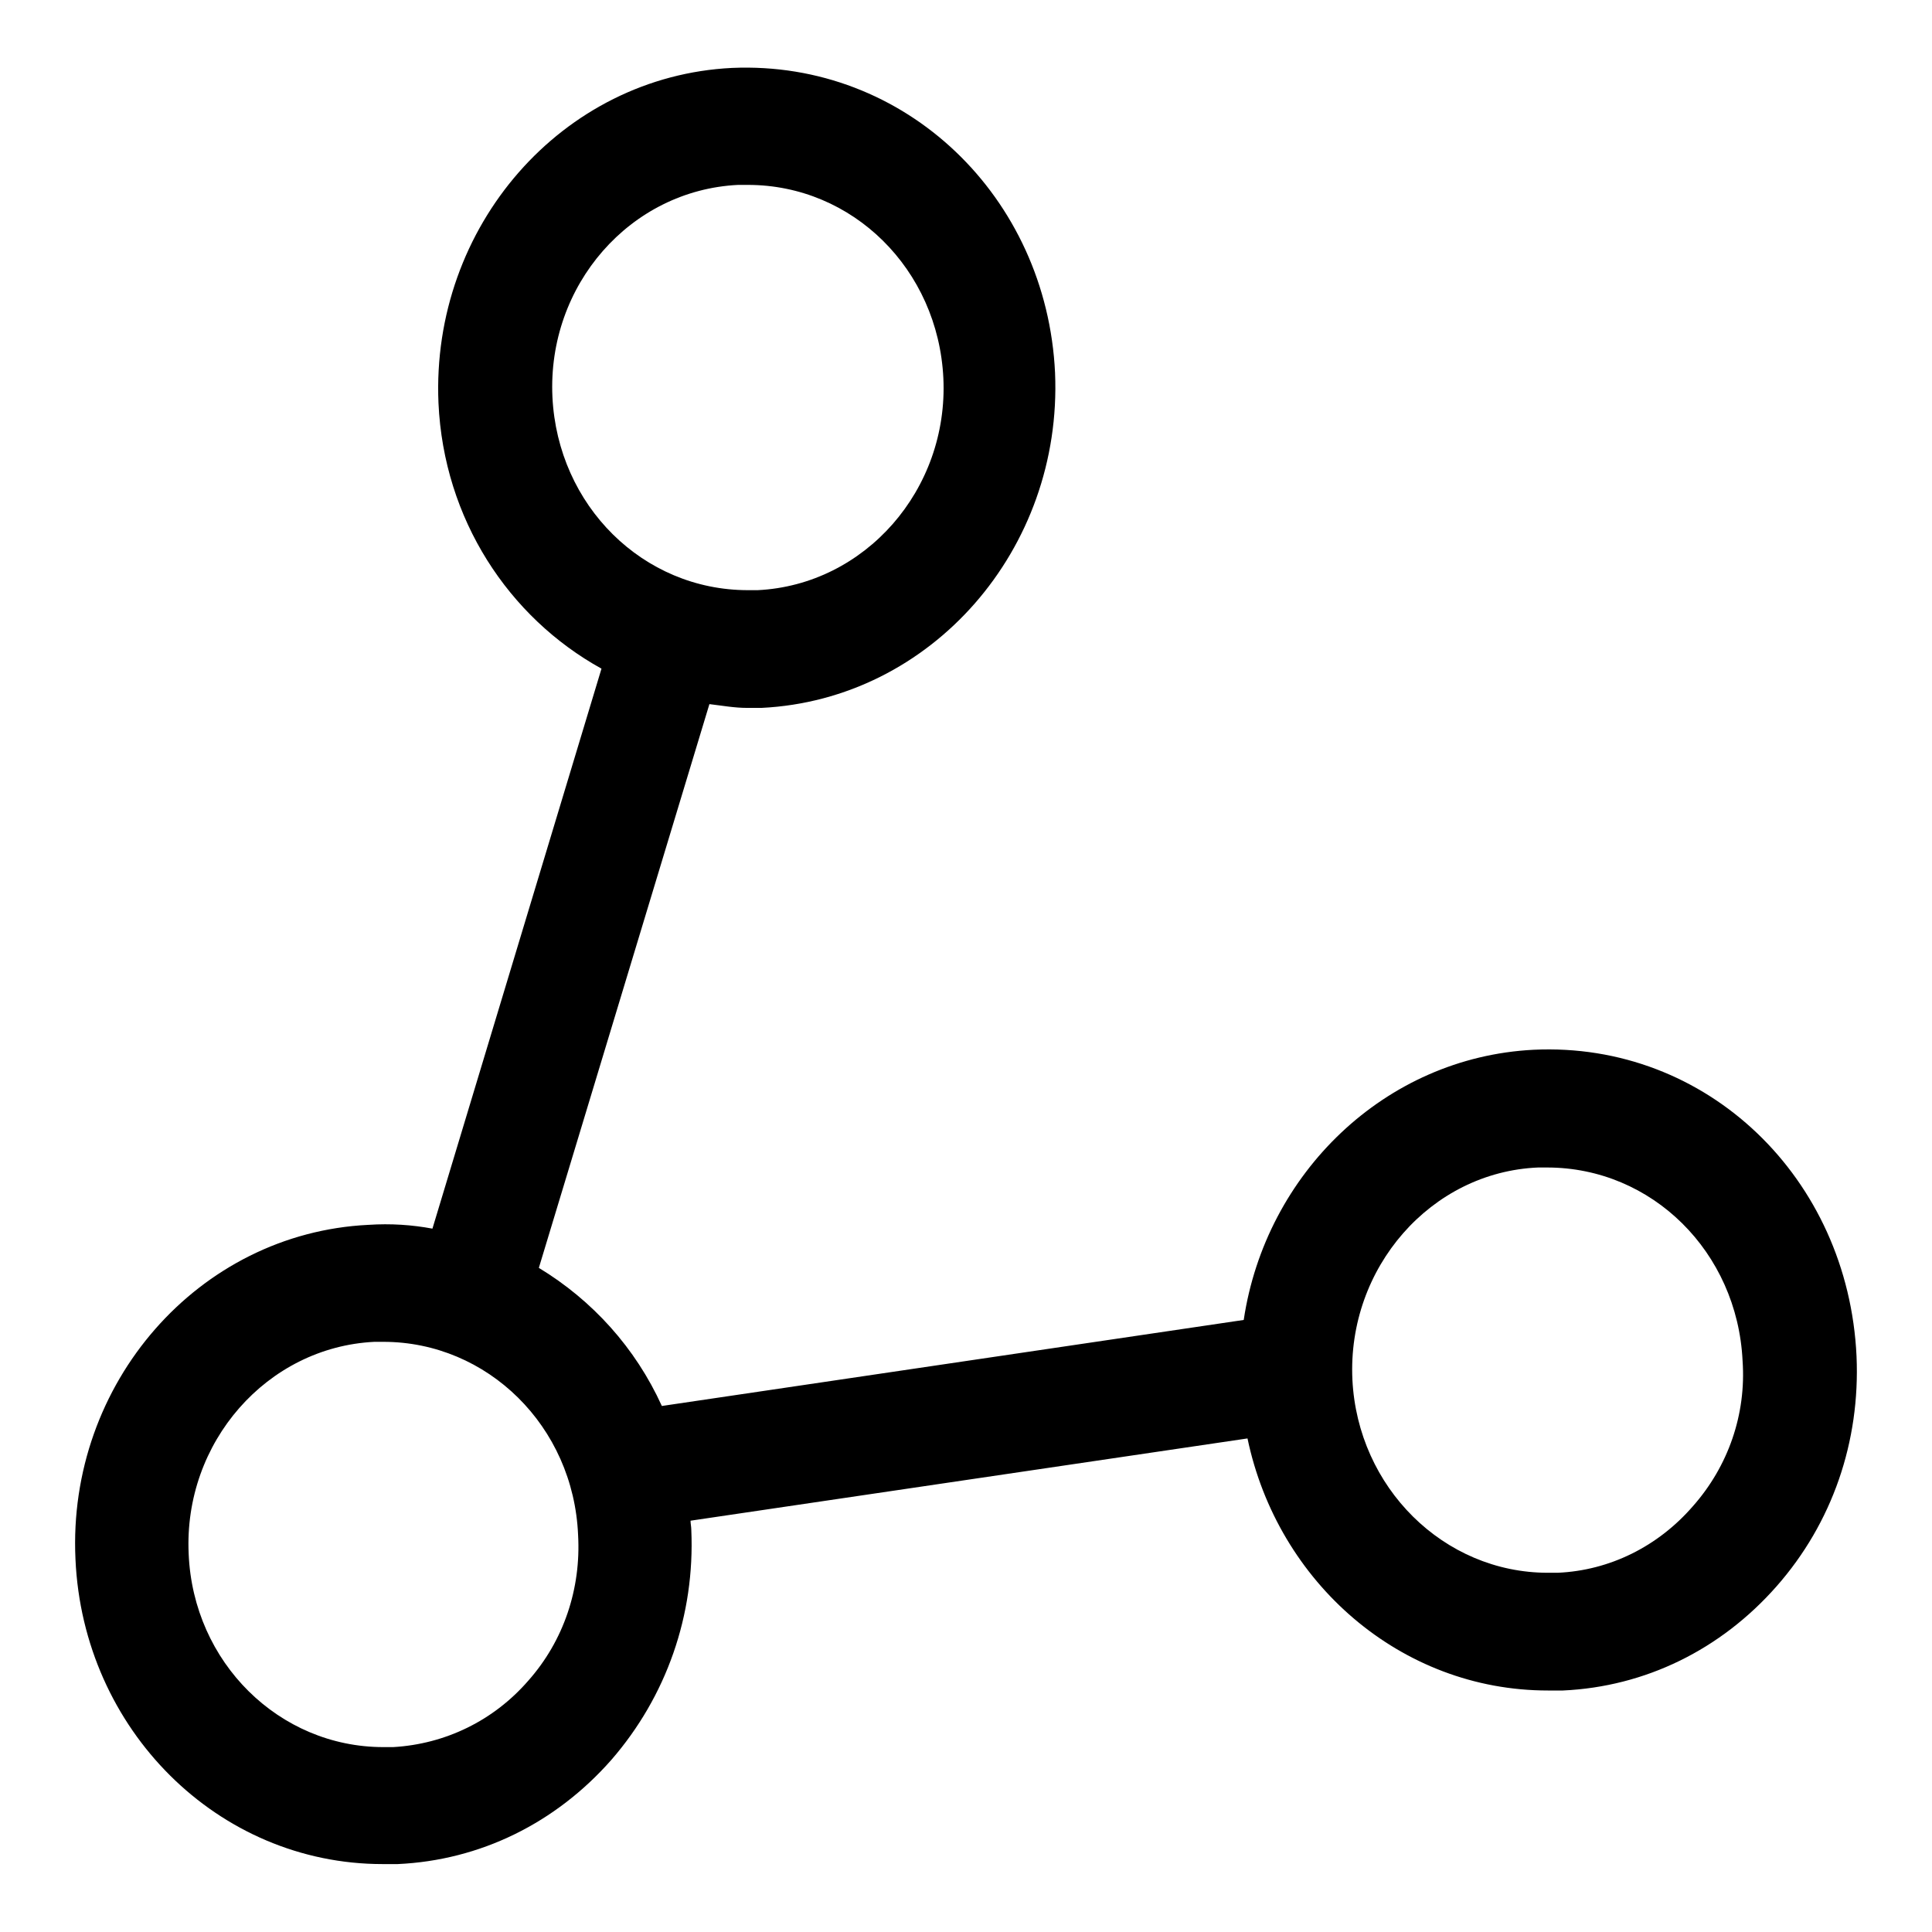
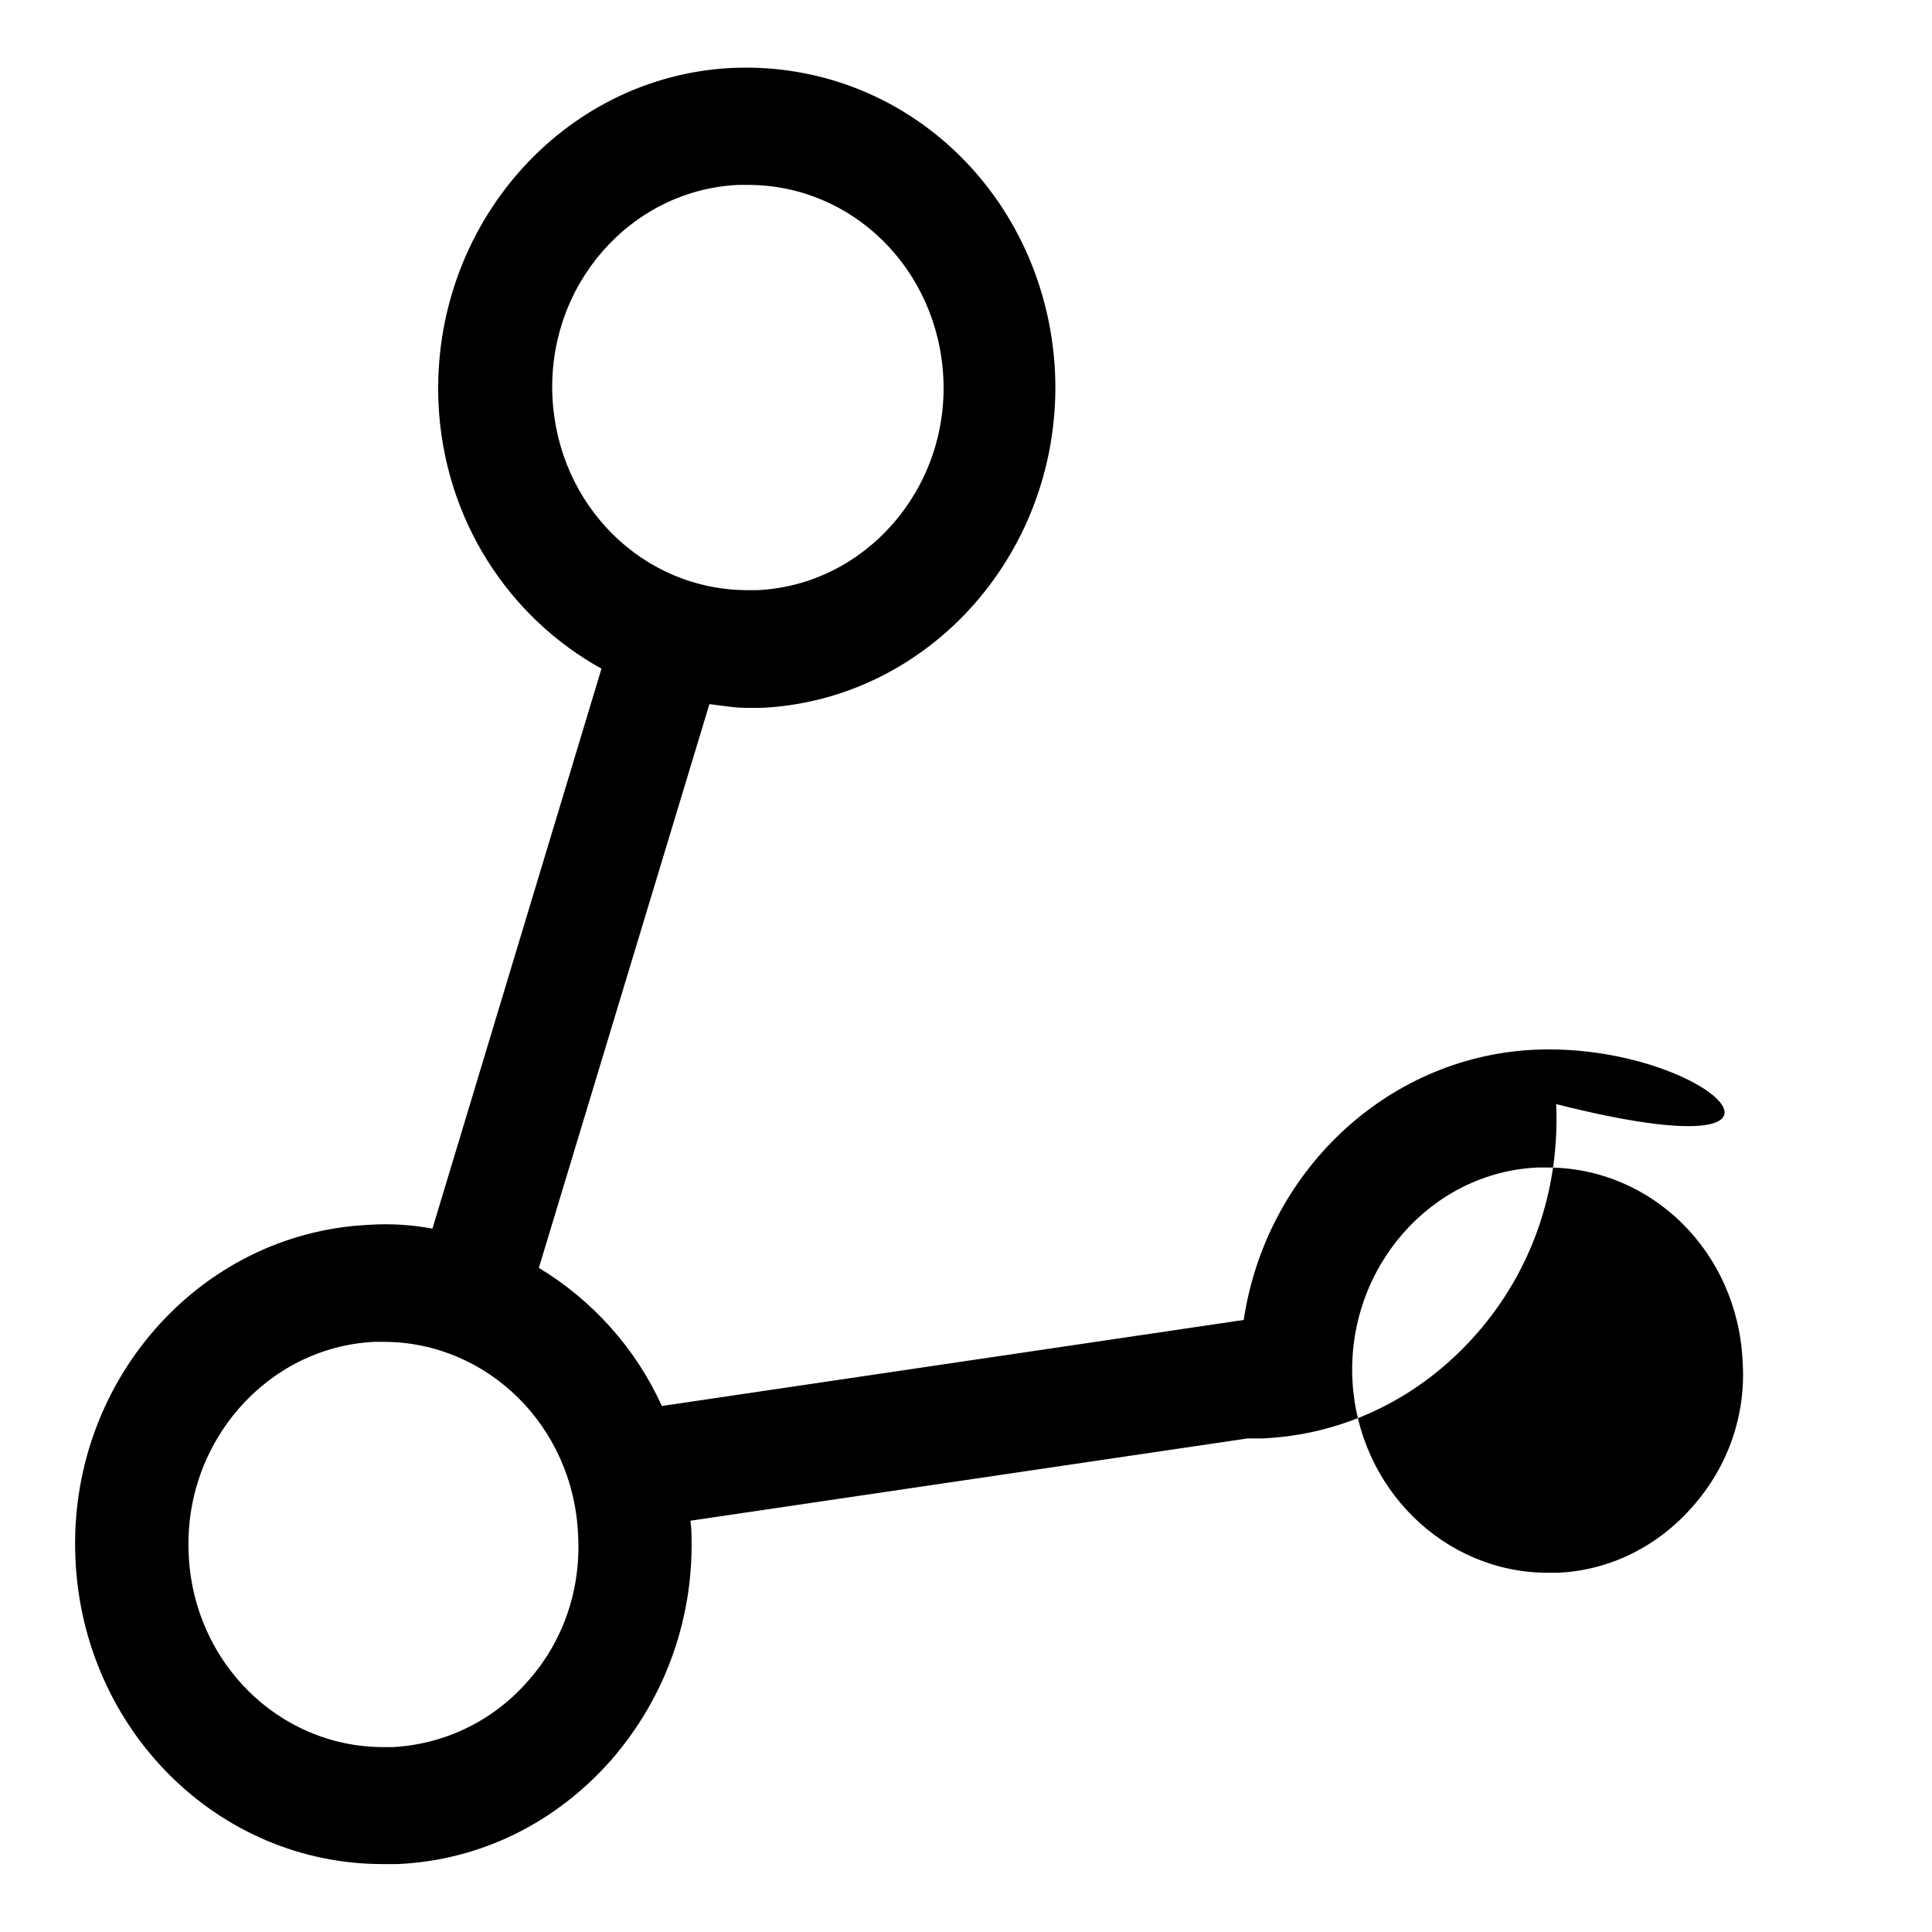
<svg xmlns="http://www.w3.org/2000/svg" version="1.1" x="0px" y="0px" viewBox="0 0 256 256" enable-background="new 0 0 256 256" xml:space="preserve">
  <g>
    <g>
-       <path fill="#000000" d="M203.2,139.1c-19.7,1-35.5,16.4-38.4,35.8l-77.1,11.4c-3.5-7.7-9.2-14-16.3-18.3L94,93.3c1.7,0.2,3.3,0.5,5,0.5c0.6,0,1.3,0,1.9,0c22.5-1.1,39.9-21,38.9-44.4C138.7,26.1,120,8,97,9c-22.5,1.1-39.9,21-38.9,44.4c0.7,15.4,9.3,28.4,21.6,35.2l-22.4,74.2c-2.7-0.5-5.5-0.7-8.5-0.5c-22.5,1.1-39.9,21-38.8,44.3c1,22.6,18.9,40.4,40.7,40.4c0.7,0,1.3,0,2,0c10.9-0.5,20.9-5.4,28.3-13.8c7.3-8.4,11.1-19.2,10.6-30.5c0-0.4-0.1-0.8-0.1-1.2l73.8-10.9c4,19.1,20.3,33.4,39.8,33.4c0.7,0,1.3,0,2,0c10.9-0.5,20.9-5.4,28.3-13.8c7.4-8.4,11.1-19.2,10.6-30.5C244.9,156.1,226.2,138,203.2,139.1z M97.8,24.5l1.3,0c13.9,0,25.2,11.2,25.9,25.6c0.7,14.8-10.4,27.4-24.6,28.1l-1.3,0c-13.9,0-25.2-11.2-25.9-25.6C72.5,37.8,83.5,25.2,97.8,24.5z M70,222.7c-4.6,5.3-11,8.4-17.9,8.8l-1.3,0c-13.8,0-25.2-11.2-25.8-25.6c-0.7-14.8,10.4-27.4,24.6-28.1l1.2,0c13.8,0,25.2,11.2,25.8,25.6C77,210.5,74.7,217.4,70,222.7z M224.3,199.6c-4.6,5.3-11,8.5-17.9,8.8l-1.3,0c-13.8,0-25.2-11.3-25.9-25.6c-0.7-14.8,10.4-27.5,24.6-28.1l1.2,0c13.9,0,25.2,11.2,25.9,25.6C231.4,187.4,229,194.3,224.3,199.6z" />
+       <path fill="#000000" d="M203.2,139.1c-19.7,1-35.5,16.4-38.4,35.8l-77.1,11.4c-3.5-7.7-9.2-14-16.3-18.3L94,93.3c1.7,0.2,3.3,0.5,5,0.5c0.6,0,1.3,0,1.9,0c22.5-1.1,39.9-21,38.9-44.4C138.7,26.1,120,8,97,9c-22.5,1.1-39.9,21-38.9,44.4c0.7,15.4,9.3,28.4,21.6,35.2l-22.4,74.2c-2.7-0.5-5.5-0.7-8.5-0.5c-22.5,1.1-39.9,21-38.8,44.3c1,22.6,18.9,40.4,40.7,40.4c0.7,0,1.3,0,2,0c10.9-0.5,20.9-5.4,28.3-13.8c7.3-8.4,11.1-19.2,10.6-30.5c0-0.4-0.1-0.8-0.1-1.2l73.8-10.9c0.7,0,1.3,0,2,0c10.9-0.5,20.9-5.4,28.3-13.8c7.4-8.4,11.1-19.2,10.6-30.5C244.9,156.1,226.2,138,203.2,139.1z M97.8,24.5l1.3,0c13.9,0,25.2,11.2,25.9,25.6c0.7,14.8-10.4,27.4-24.6,28.1l-1.3,0c-13.9,0-25.2-11.2-25.9-25.6C72.5,37.8,83.5,25.2,97.8,24.5z M70,222.7c-4.6,5.3-11,8.4-17.9,8.8l-1.3,0c-13.8,0-25.2-11.2-25.8-25.6c-0.7-14.8,10.4-27.4,24.6-28.1l1.2,0c13.8,0,25.2,11.2,25.8,25.6C77,210.5,74.7,217.4,70,222.7z M224.3,199.6c-4.6,5.3-11,8.5-17.9,8.8l-1.3,0c-13.8,0-25.2-11.3-25.9-25.6c-0.7-14.8,10.4-27.5,24.6-28.1l1.2,0c13.9,0,25.2,11.2,25.9,25.6C231.4,187.4,229,194.3,224.3,199.6z" />
    </g>
  </g>
</svg>